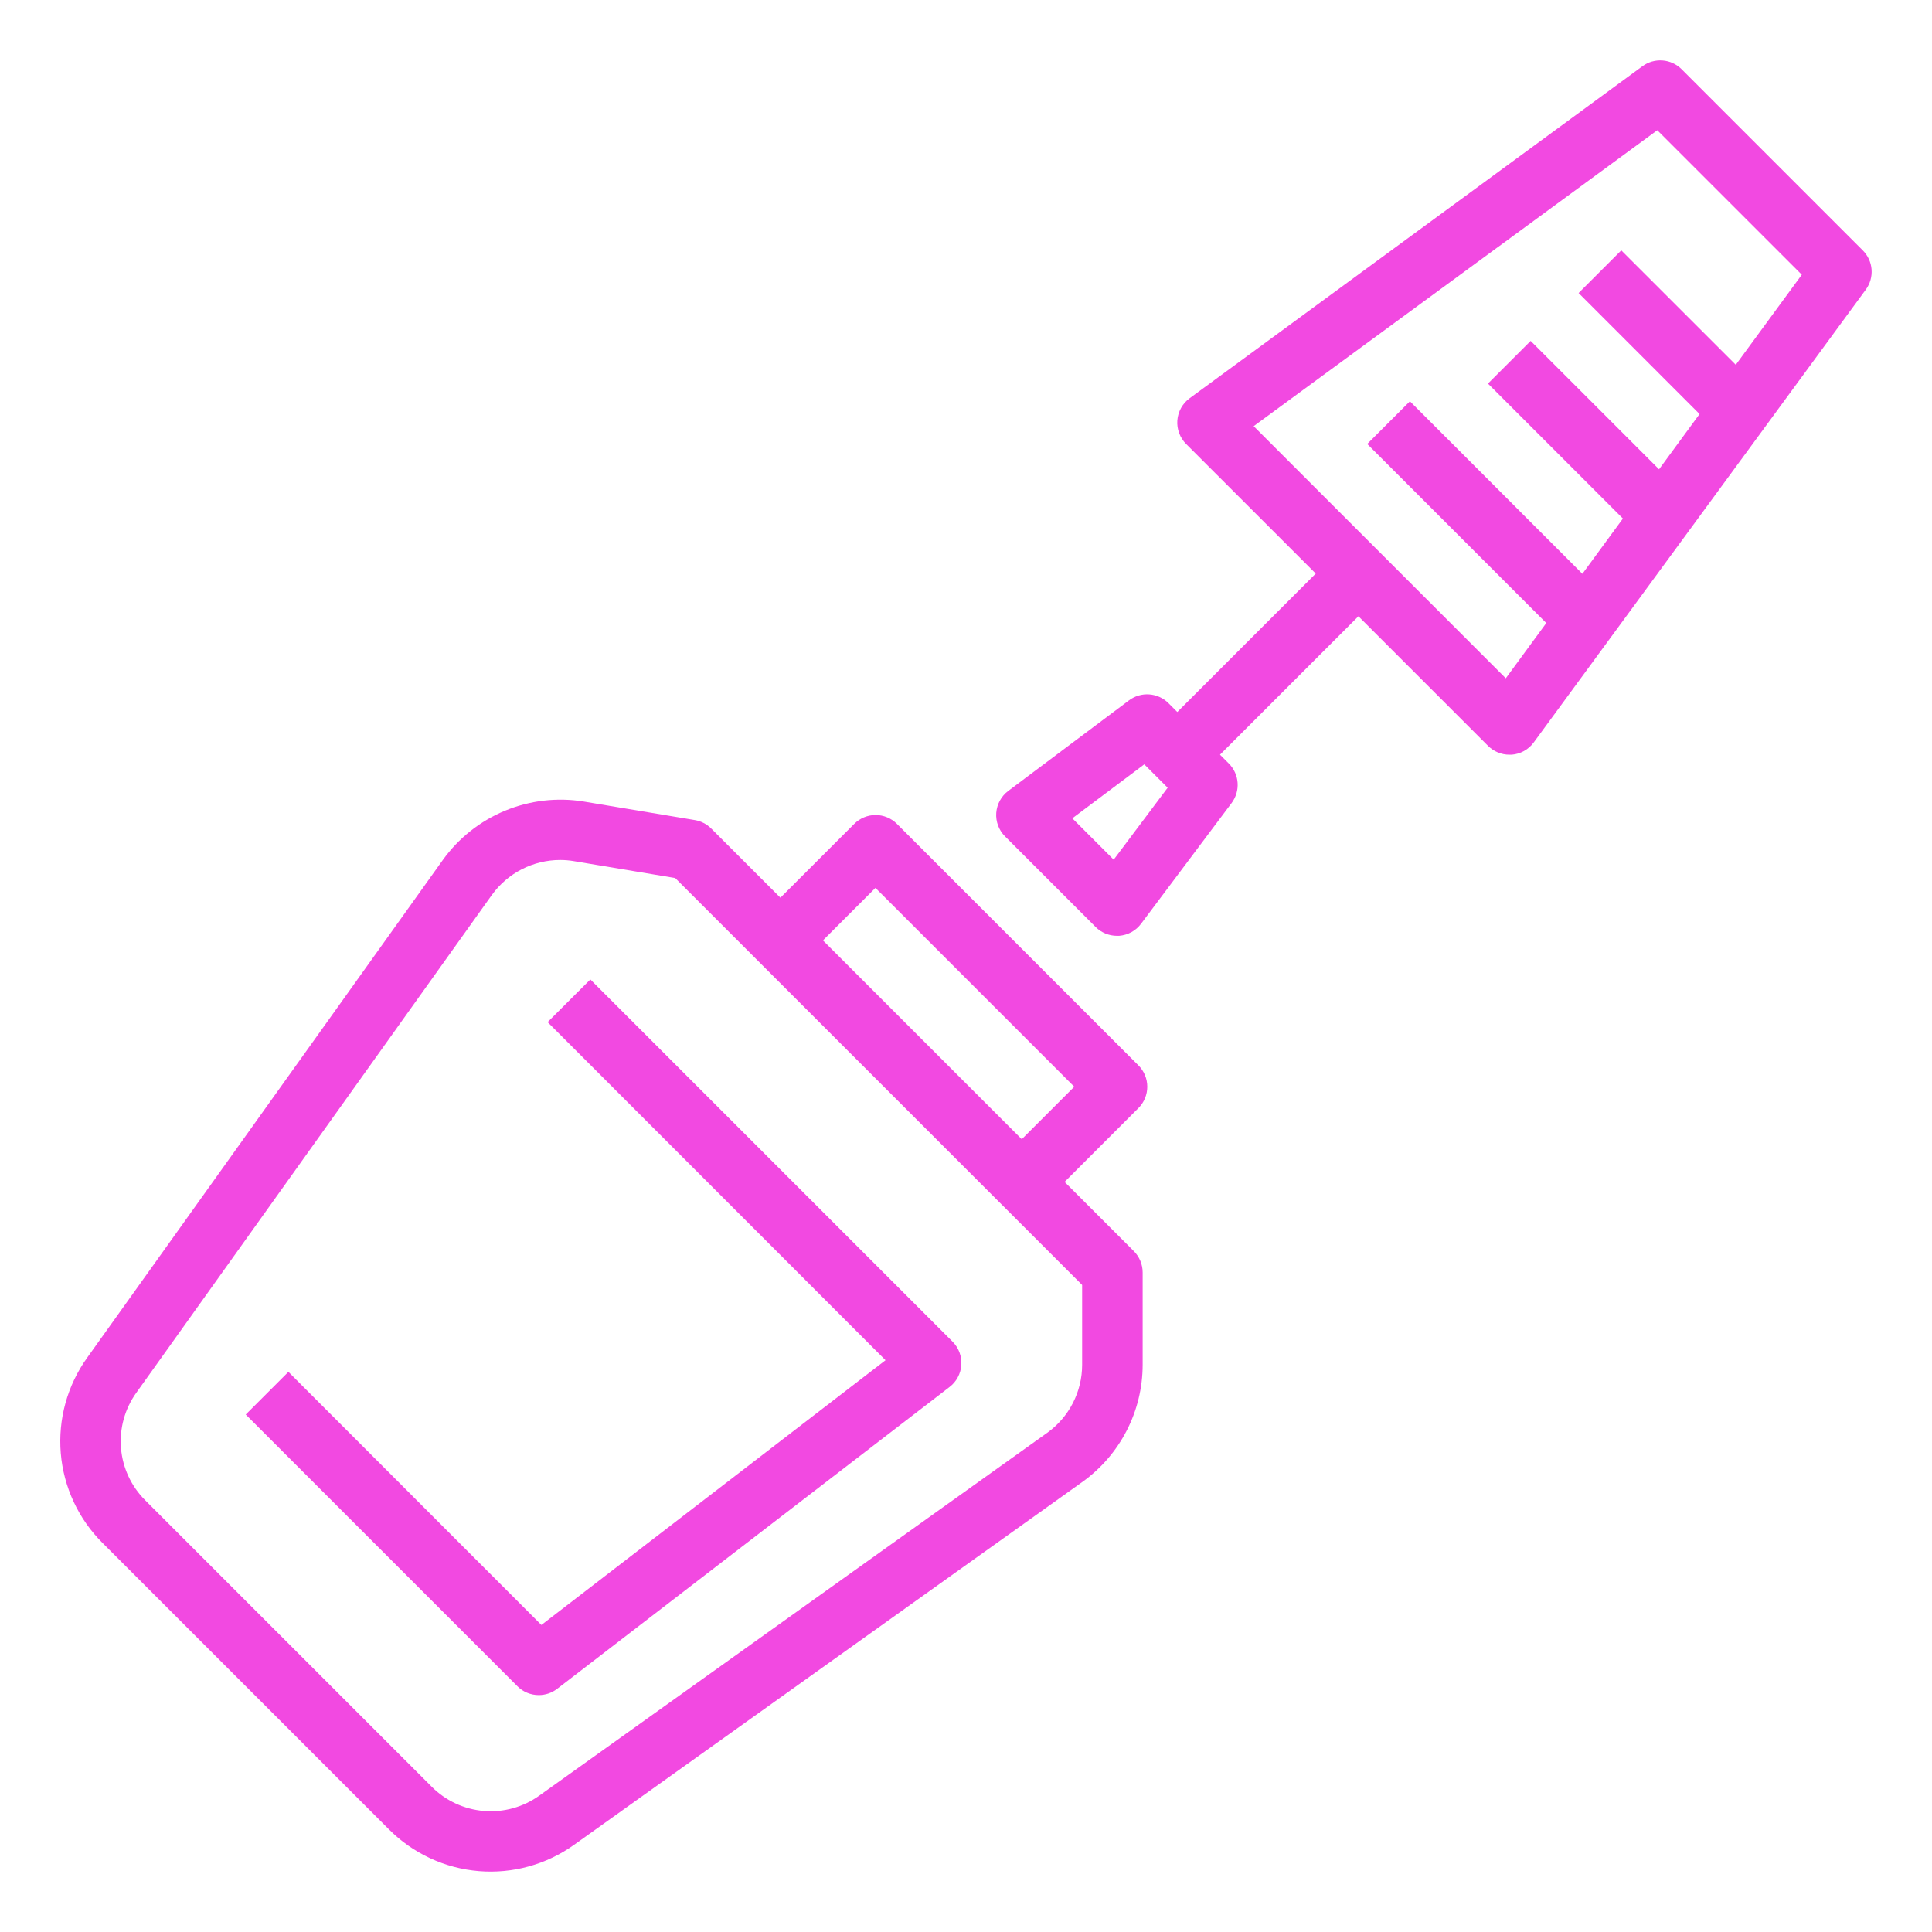
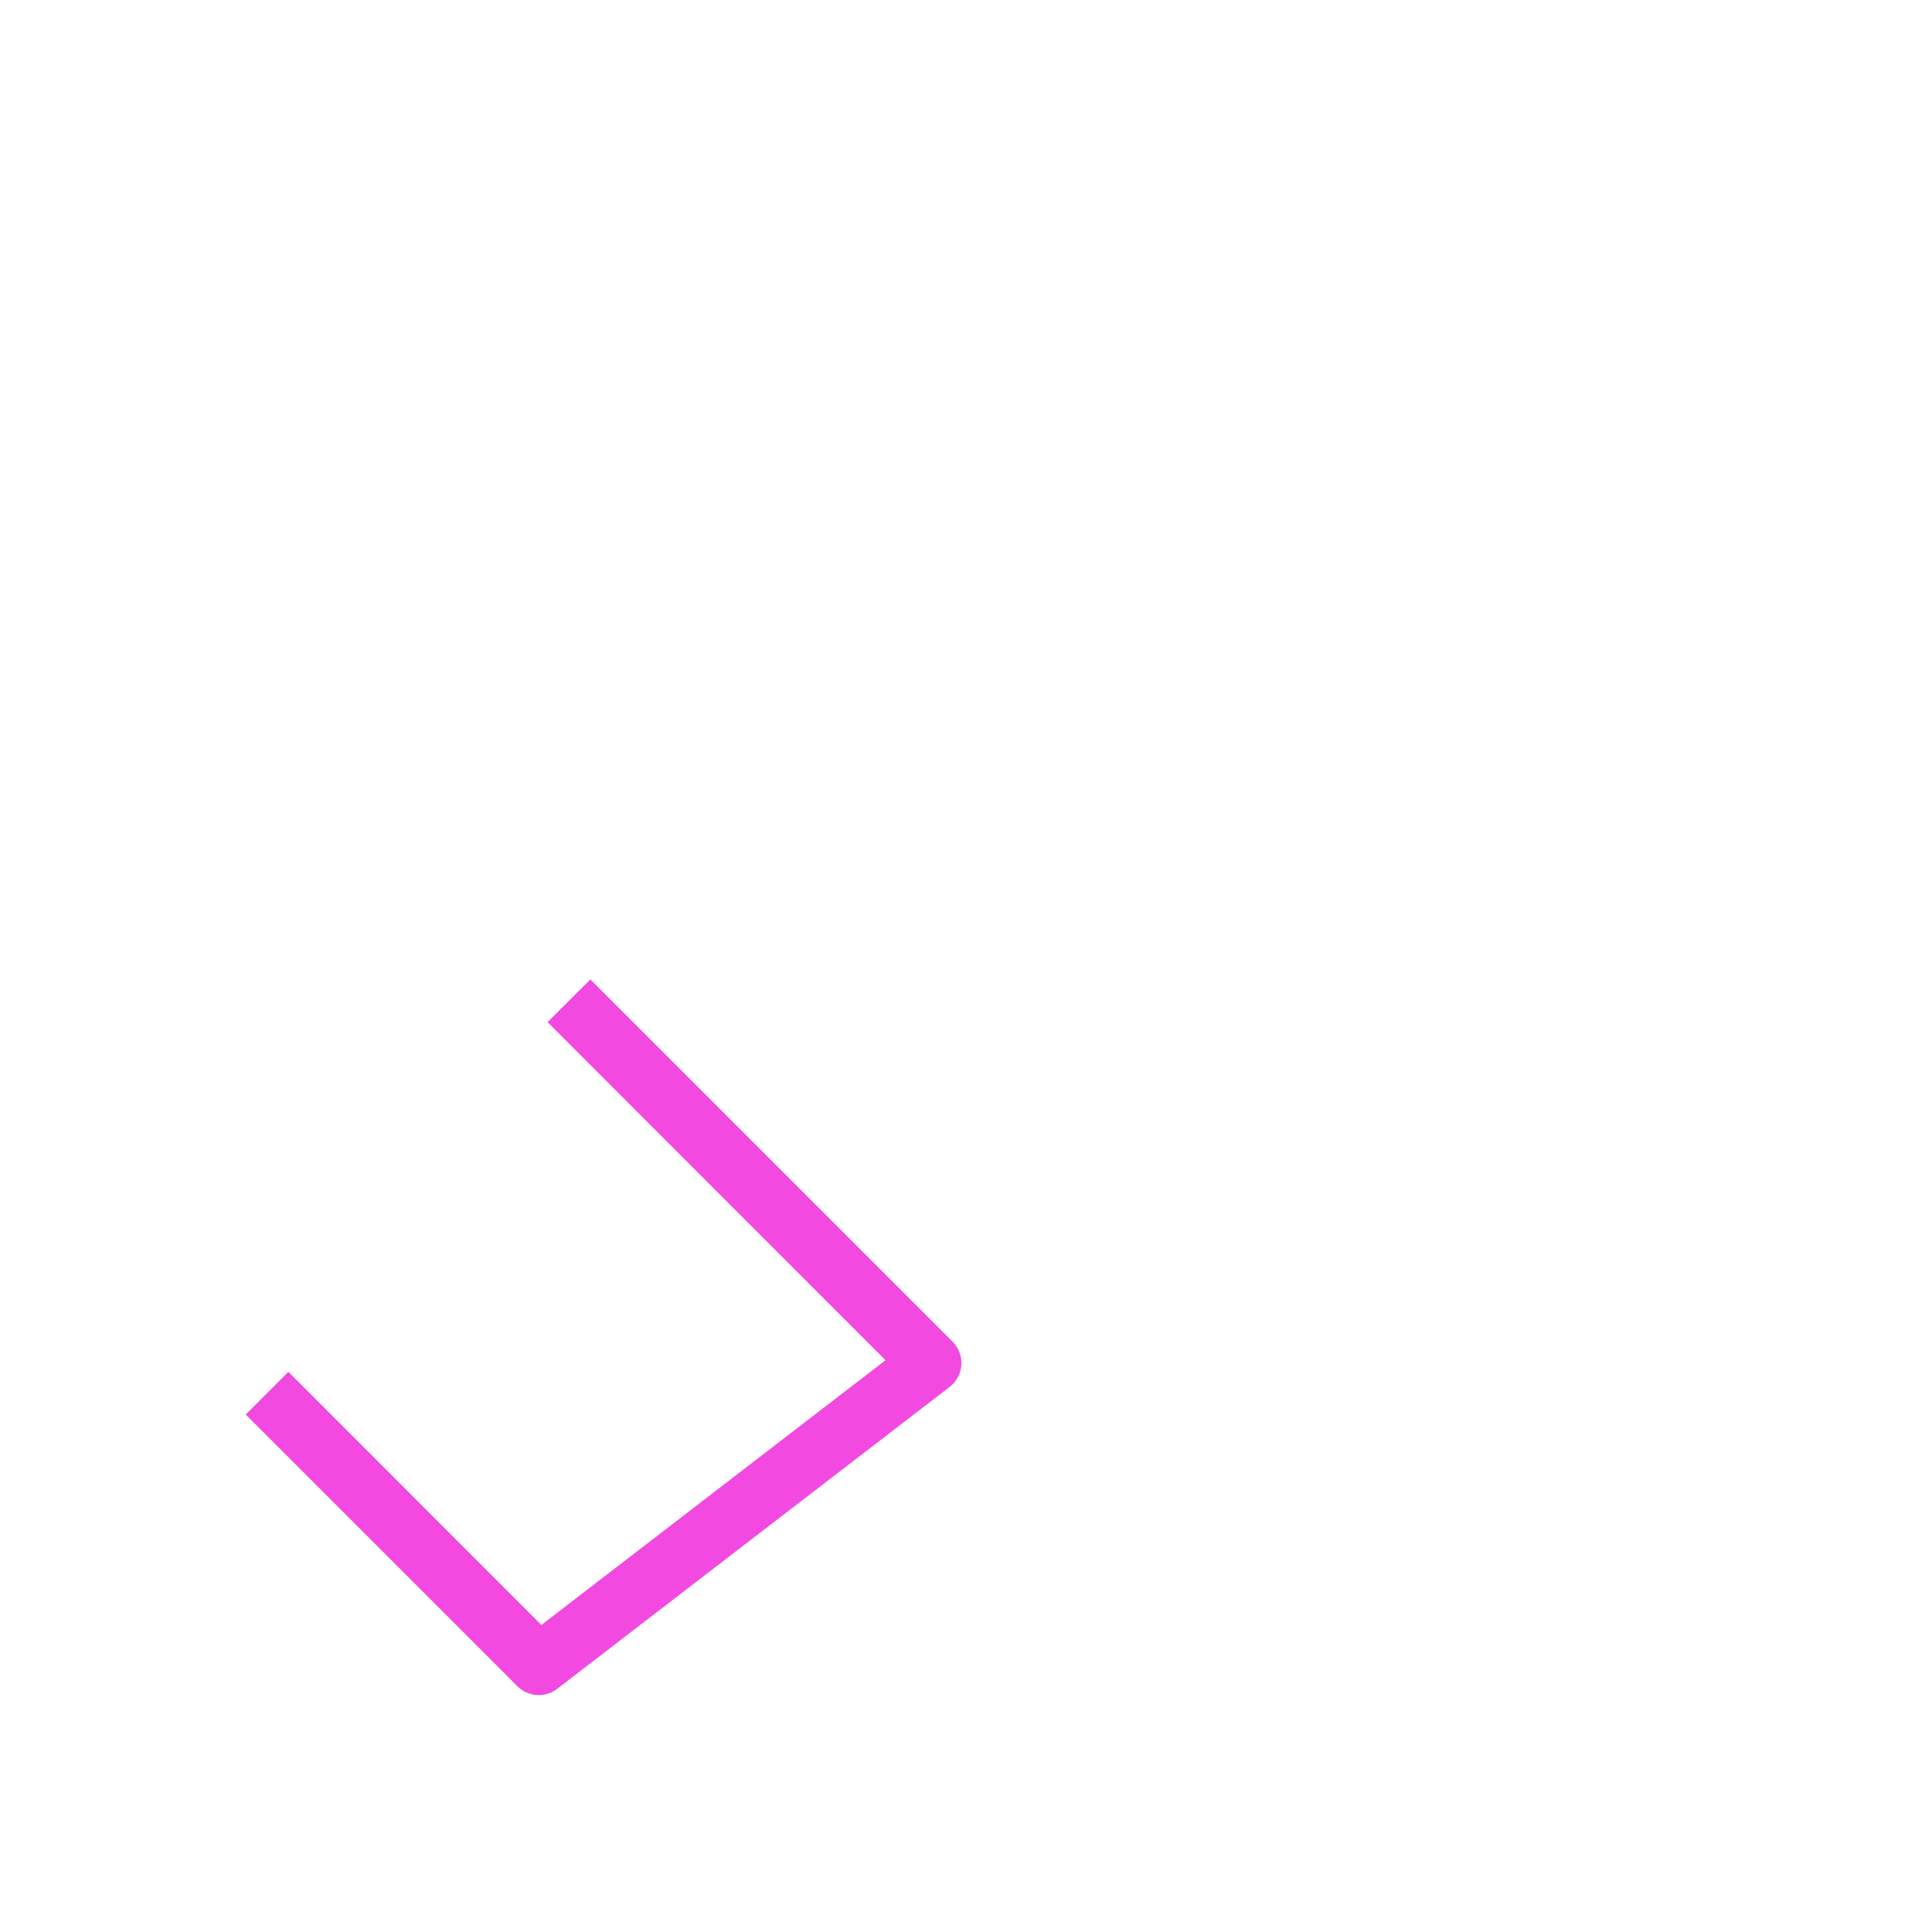
<svg xmlns="http://www.w3.org/2000/svg" fill="none" viewBox="0 0 64 64" height="64" width="64">
-   <path fill="#F249E1" d="M12.883 60.599C13.68 61.399 14.735 61.89 15.86 61.983C16.986 62.076 18.107 61.766 19.024 61.107L35.852 49.093C36.47 48.652 36.973 48.069 37.321 47.395C37.669 46.72 37.851 45.972 37.852 45.213V42.152C37.852 41.887 37.747 41.633 37.559 41.445L35.266 39.152L37.712 36.706C37.9 36.519 38.005 36.264 38.005 35.999C38.005 35.734 37.9 35.48 37.712 35.292L29.712 27.292C29.525 27.105 29.27 26.999 29.005 26.999C28.74 26.999 28.486 27.105 28.298 27.292L25.852 29.738L23.559 27.445C23.412 27.298 23.222 27.2 23.016 27.166L19.335 26.552C18.455 26.409 17.553 26.515 16.729 26.856C15.906 27.197 15.194 27.761 14.672 28.484L2.889 44.974C2.23 45.892 1.92 47.014 2.013 48.139C2.107 49.265 2.599 50.32 3.4 51.116L12.883 60.599ZM29 29.413L35.586 35.999L33.847 37.738L27.261 31.152L29 29.413ZM4.516 46.136L16.294 29.646C16.553 29.288 16.892 28.997 17.285 28.795C17.678 28.594 18.113 28.489 18.554 28.488C18.704 28.488 18.854 28.5 19.002 28.525L22.366 29.086L35.847 42.566V45.213C35.847 45.654 35.741 46.088 35.54 46.479C35.338 46.871 35.046 47.209 34.688 47.465L17.862 59.484C17.329 59.866 16.678 60.045 16.025 59.99C15.371 59.935 14.759 59.65 14.297 59.184L4.811 49.699C4.347 49.237 4.062 48.625 4.008 47.972C3.954 47.319 4.134 46.668 4.516 46.136Z" />
  <path fill="#F249E1" d="M17.847 56.152C18.067 56.152 18.281 56.08 18.456 55.945L31.456 45.945C31.569 45.859 31.662 45.749 31.729 45.624C31.796 45.498 31.836 45.36 31.845 45.218C31.855 45.076 31.834 44.934 31.784 44.8C31.734 44.667 31.656 44.546 31.556 44.445L19.556 32.445L18.14 33.859L29.334 45.059L17.934 53.829L9.554 45.445L8.14 46.859L17.14 55.859C17.327 56.047 17.581 56.152 17.847 56.152Z" />
-   <path fill="#F249E1" d="M36.293 30.707C36.48 30.895 36.735 31 37 31H37.071C37.214 30.989 37.353 30.948 37.479 30.879C37.605 30.81 37.714 30.715 37.8 30.6L40.8 26.6C40.944 26.407 41.014 26.169 40.997 25.929C40.98 25.689 40.877 25.463 40.707 25.293L40.414 25L45 20.414L49.293 24.707C49.48 24.895 49.735 25 50 25C50.025 25 50.051 25 50.076 25C50.22 24.989 50.36 24.947 50.486 24.877C50.612 24.807 50.722 24.71 50.807 24.594L61.807 9.594C61.949 9.401 62.016 9.164 61.998 8.925C61.98 8.687 61.876 8.463 61.707 8.294L55.707 2.294C55.538 2.125 55.314 2.021 55.075 2.003C54.837 1.985 54.6 2.052 54.407 2.194L39.407 13.194C39.291 13.279 39.194 13.389 39.124 13.515C39.054 13.641 39.012 13.781 39.001 13.925C38.99 14.068 39.011 14.213 39.061 14.348C39.111 14.483 39.19 14.606 39.292 14.708L43.586 19L39 23.586L38.707 23.293C38.537 23.123 38.311 23.02 38.071 23.003C37.831 22.985 37.593 23.056 37.4 23.2L33.4 26.2C33.285 26.286 33.191 26.395 33.122 26.521C33.053 26.647 33.013 26.786 33.002 26.929C32.992 27.072 33.013 27.215 33.063 27.35C33.113 27.484 33.192 27.606 33.293 27.707L36.293 30.707ZM54.9 4.314L59.687 9.1L57.5 12.084L53.707 8.293L52.293 9.707L56.3 13.716L54.958 15.546L50.705 11.293L49.291 12.707L53.761 17.177L52.419 19.008L46.705 13.293L45.291 14.707L51.223 20.639L49.881 22.469L41.529 14.117L54.9 4.314ZM37.906 25.32L38.68 26.094L36.892 28.478L35.522 27.108L37.906 25.32Z" />
</svg>